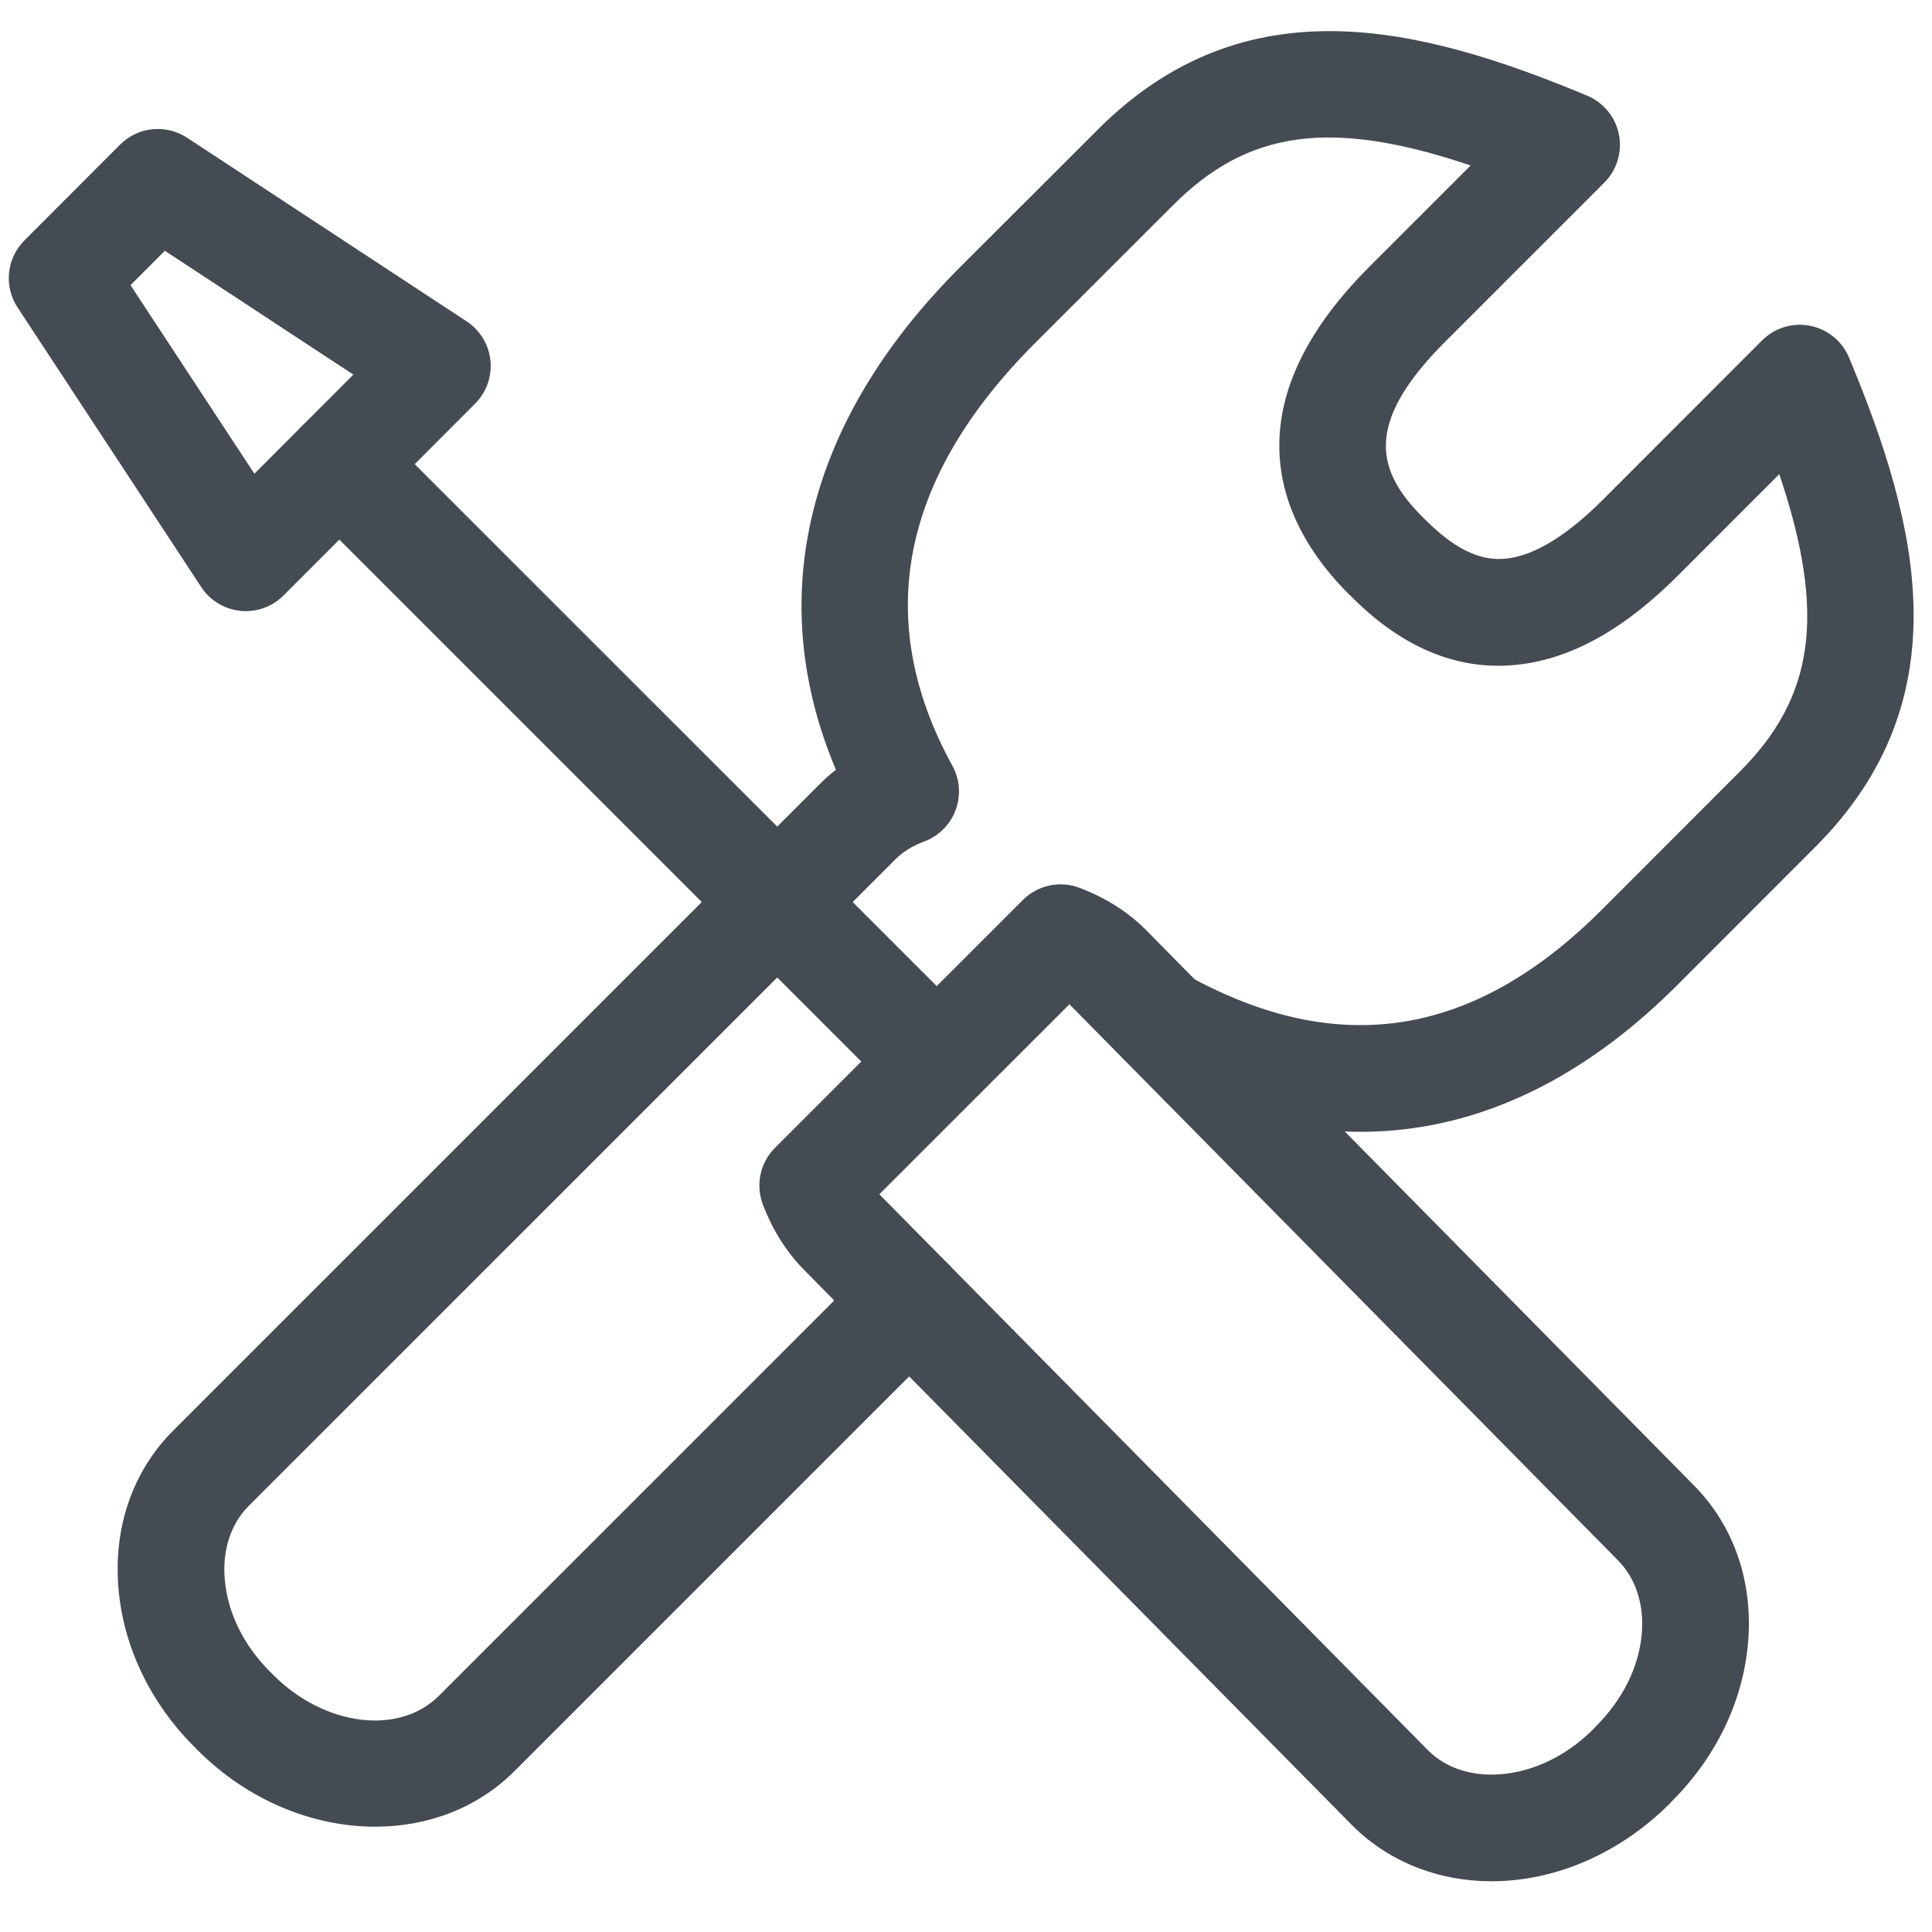
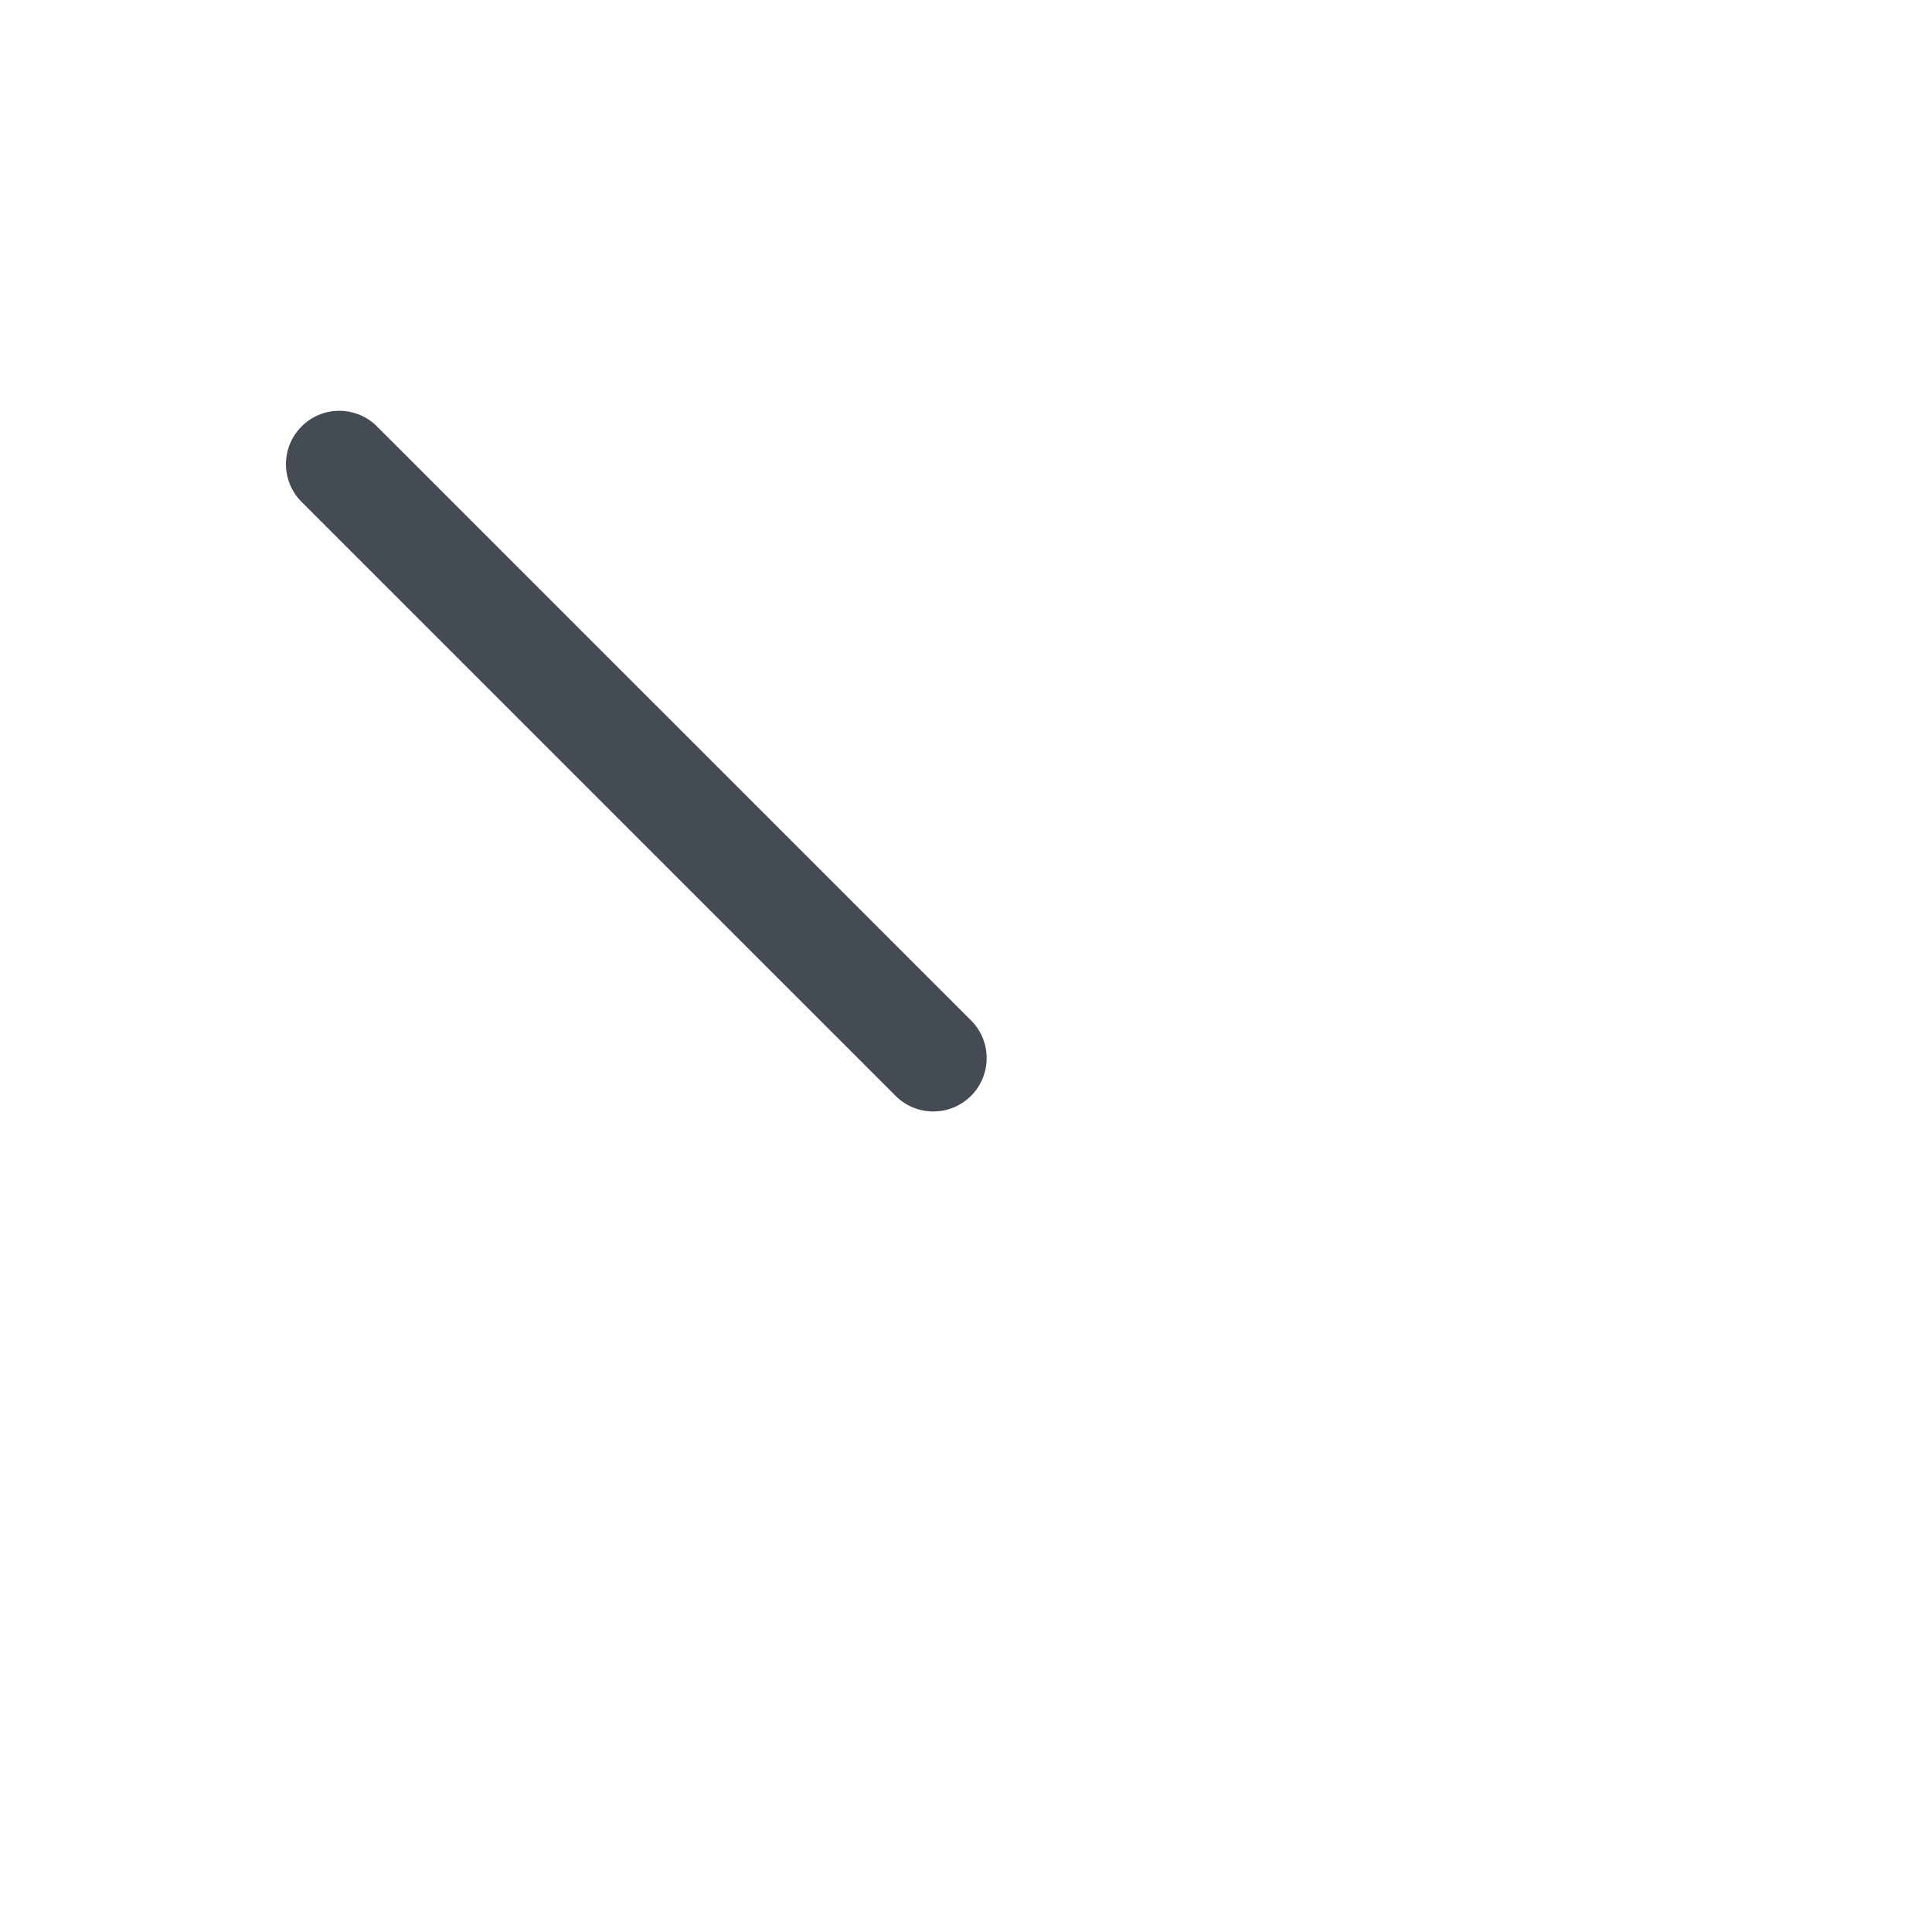
<svg xmlns="http://www.w3.org/2000/svg" width="91" height="91">
  <g>
    <title>background</title>
-     <rect fill="none" id="canvas_background" height="402" width="582" y="-1" x="-1" />
  </g>
  <g>
    <title>Layer 1</title>
-     <path id="svg_6" fill="#454B53" d="m17.672,86.04c-2.912,0 -5.969,-1.214 -8.347,-3.588l-0.179,-0.181c-2.059,-2.056 -3.327,-4.697 -3.564,-7.431c-0.252,-2.897 0.666,-5.549 2.584,-7.467l30.458,-30.455c0.234,-0.235 0.483,-0.456 0.748,-0.663c-3.421,-8.106 -1.396,-16.426 5.836,-23.658l6.496,-6.49c6.951,-6.956 15.188,-4.88 23.052,-1.602c0.773,0.323 1.336,1.01 1.498,1.832s-0.096,1.671 -0.688,2.264l-7.503,7.503c-3.861,3.861 -3.212,6.094 -1.048,8.259l0.189,0.182c1.854,1.855 3.159,1.874 3.983,1.731c1.263,-0.22 2.713,-1.141 4.311,-2.738l7.499,-7.504c0.592,-0.593 1.441,-0.852 2.265,-0.688c0.822,0.162 1.509,0.725 1.832,1.498c3.28,7.87 5.357,16.111 -1.604,23.063l-6.482,6.488c-7.587,7.588 -16.39,8.961 -25.462,3.973c-1.216,-0.668 -1.659,-2.196 -0.99,-3.412c0.668,-1.216 2.193,-1.661 3.412,-0.99c7.104,3.906 13.479,2.886 19.486,-3.122l6.483,-6.489c3.506,-3.502 4.105,-7.383 1.87,-14.021l-4.756,4.759c-2.377,2.376 -4.667,3.729 -7.002,4.135c-2.982,0.521 -5.795,-0.521 -8.361,-3.093l-0.188,-0.18c-2.713,-2.713 -6.13,-8.266 1.01,-15.402l4.759,-4.759c-6.636,-2.236 -10.511,-1.635 -14.012,1.868l-6.497,6.49c-6.355,6.356 -7.668,13.059 -3.9,19.918c0.352,0.641 0.407,1.401 0.152,2.086c-0.254,0.684 -0.794,1.224 -1.478,1.479c-0.551,0.205 -1.006,0.486 -1.354,0.836l-30.461,30.456c-0.85,0.851 -1.252,2.086 -1.131,3.479c0.136,1.556 0.887,3.089 2.115,4.316l0.179,0.18c2.414,2.41 5.914,2.85 7.795,0.969l20.383,-20.384c0.98,-0.982 2.572,-0.982 3.553,0c0.981,0.98 0.981,2.571 0,3.553l-20.384,20.385c-1.754,1.754 -4.104,2.614 -6.557,2.615z" />
-     <path id="svg_9" fill="#454B53" d="m70.255,88.61l0,0c-2.536,0 -4.865,-0.934 -6.56,-2.629l-25.786,-26.13c-0.858,-0.863 -1.527,-1.918 -1.981,-3.131c-0.346,-0.922 -0.121,-1.962 0.576,-2.658l11.675,-11.672c0.7,-0.701 1.745,-0.924 2.672,-0.571c1.243,0.474 2.3,1.146 3.14,1.999l25.771,26.122c1.906,1.911 2.823,4.562 2.572,7.453c-0.236,2.734 -1.505,5.374 -3.573,7.433l-0.111,0.122c-2.346,2.349 -5.385,3.662 -8.395,3.662zm-28.836,-32.357c0.02,0.021 0.04,0.041 0.061,0.062l25.781,26.125c0.944,0.944 2.15,1.146 2.994,1.146l0,0c1.687,0 3.43,-0.777 4.783,-2.132l0.116,-0.126c1.289,-1.285 2.04,-2.814 2.174,-4.367c0.12,-1.392 -0.282,-2.628 -1.134,-3.481l-25.782,-26.134c-0.015,-0.014 -0.028,-0.028 -0.042,-0.042l-8.951,8.949z" />
    <path id="svg_10" fill="#454B53" d="m43.96,52.352c-0.643,0 -1.286,-0.245 -1.776,-0.736l-27.979,-27.977c-0.981,-0.98 -0.981,-2.571 0,-3.553c0.98,-0.982 2.572,-0.982 3.553,0l27.979,27.977c0.981,0.98 0.981,2.571 0,3.553c-0.491,0.49 -1.134,0.736 -1.777,0.736z" />
-     <path id="svg_13" fill="#454B53" d="m11.578,28.785c-0.085,0 -0.17,-0.005 -0.255,-0.014c-0.753,-0.076 -1.43,-0.487 -1.845,-1.119l-8.651,-13.17c-0.654,-0.995 -0.52,-2.313 0.321,-3.155l4.507,-4.515c0.842,-0.844 2.159,-0.979 3.158,-0.324l13.168,8.65c0.631,0.414 1.042,1.092 1.119,1.843c0.077,0.752 -0.188,1.498 -0.722,2.032l-9.023,9.034c-0.473,0.475 -1.114,0.738 -1.777,0.738zm-5.43,-15.353l5.834,8.881l4.662,-4.668l-8.879,-5.833l-1.617,1.62z" />
  </g>
</svg>